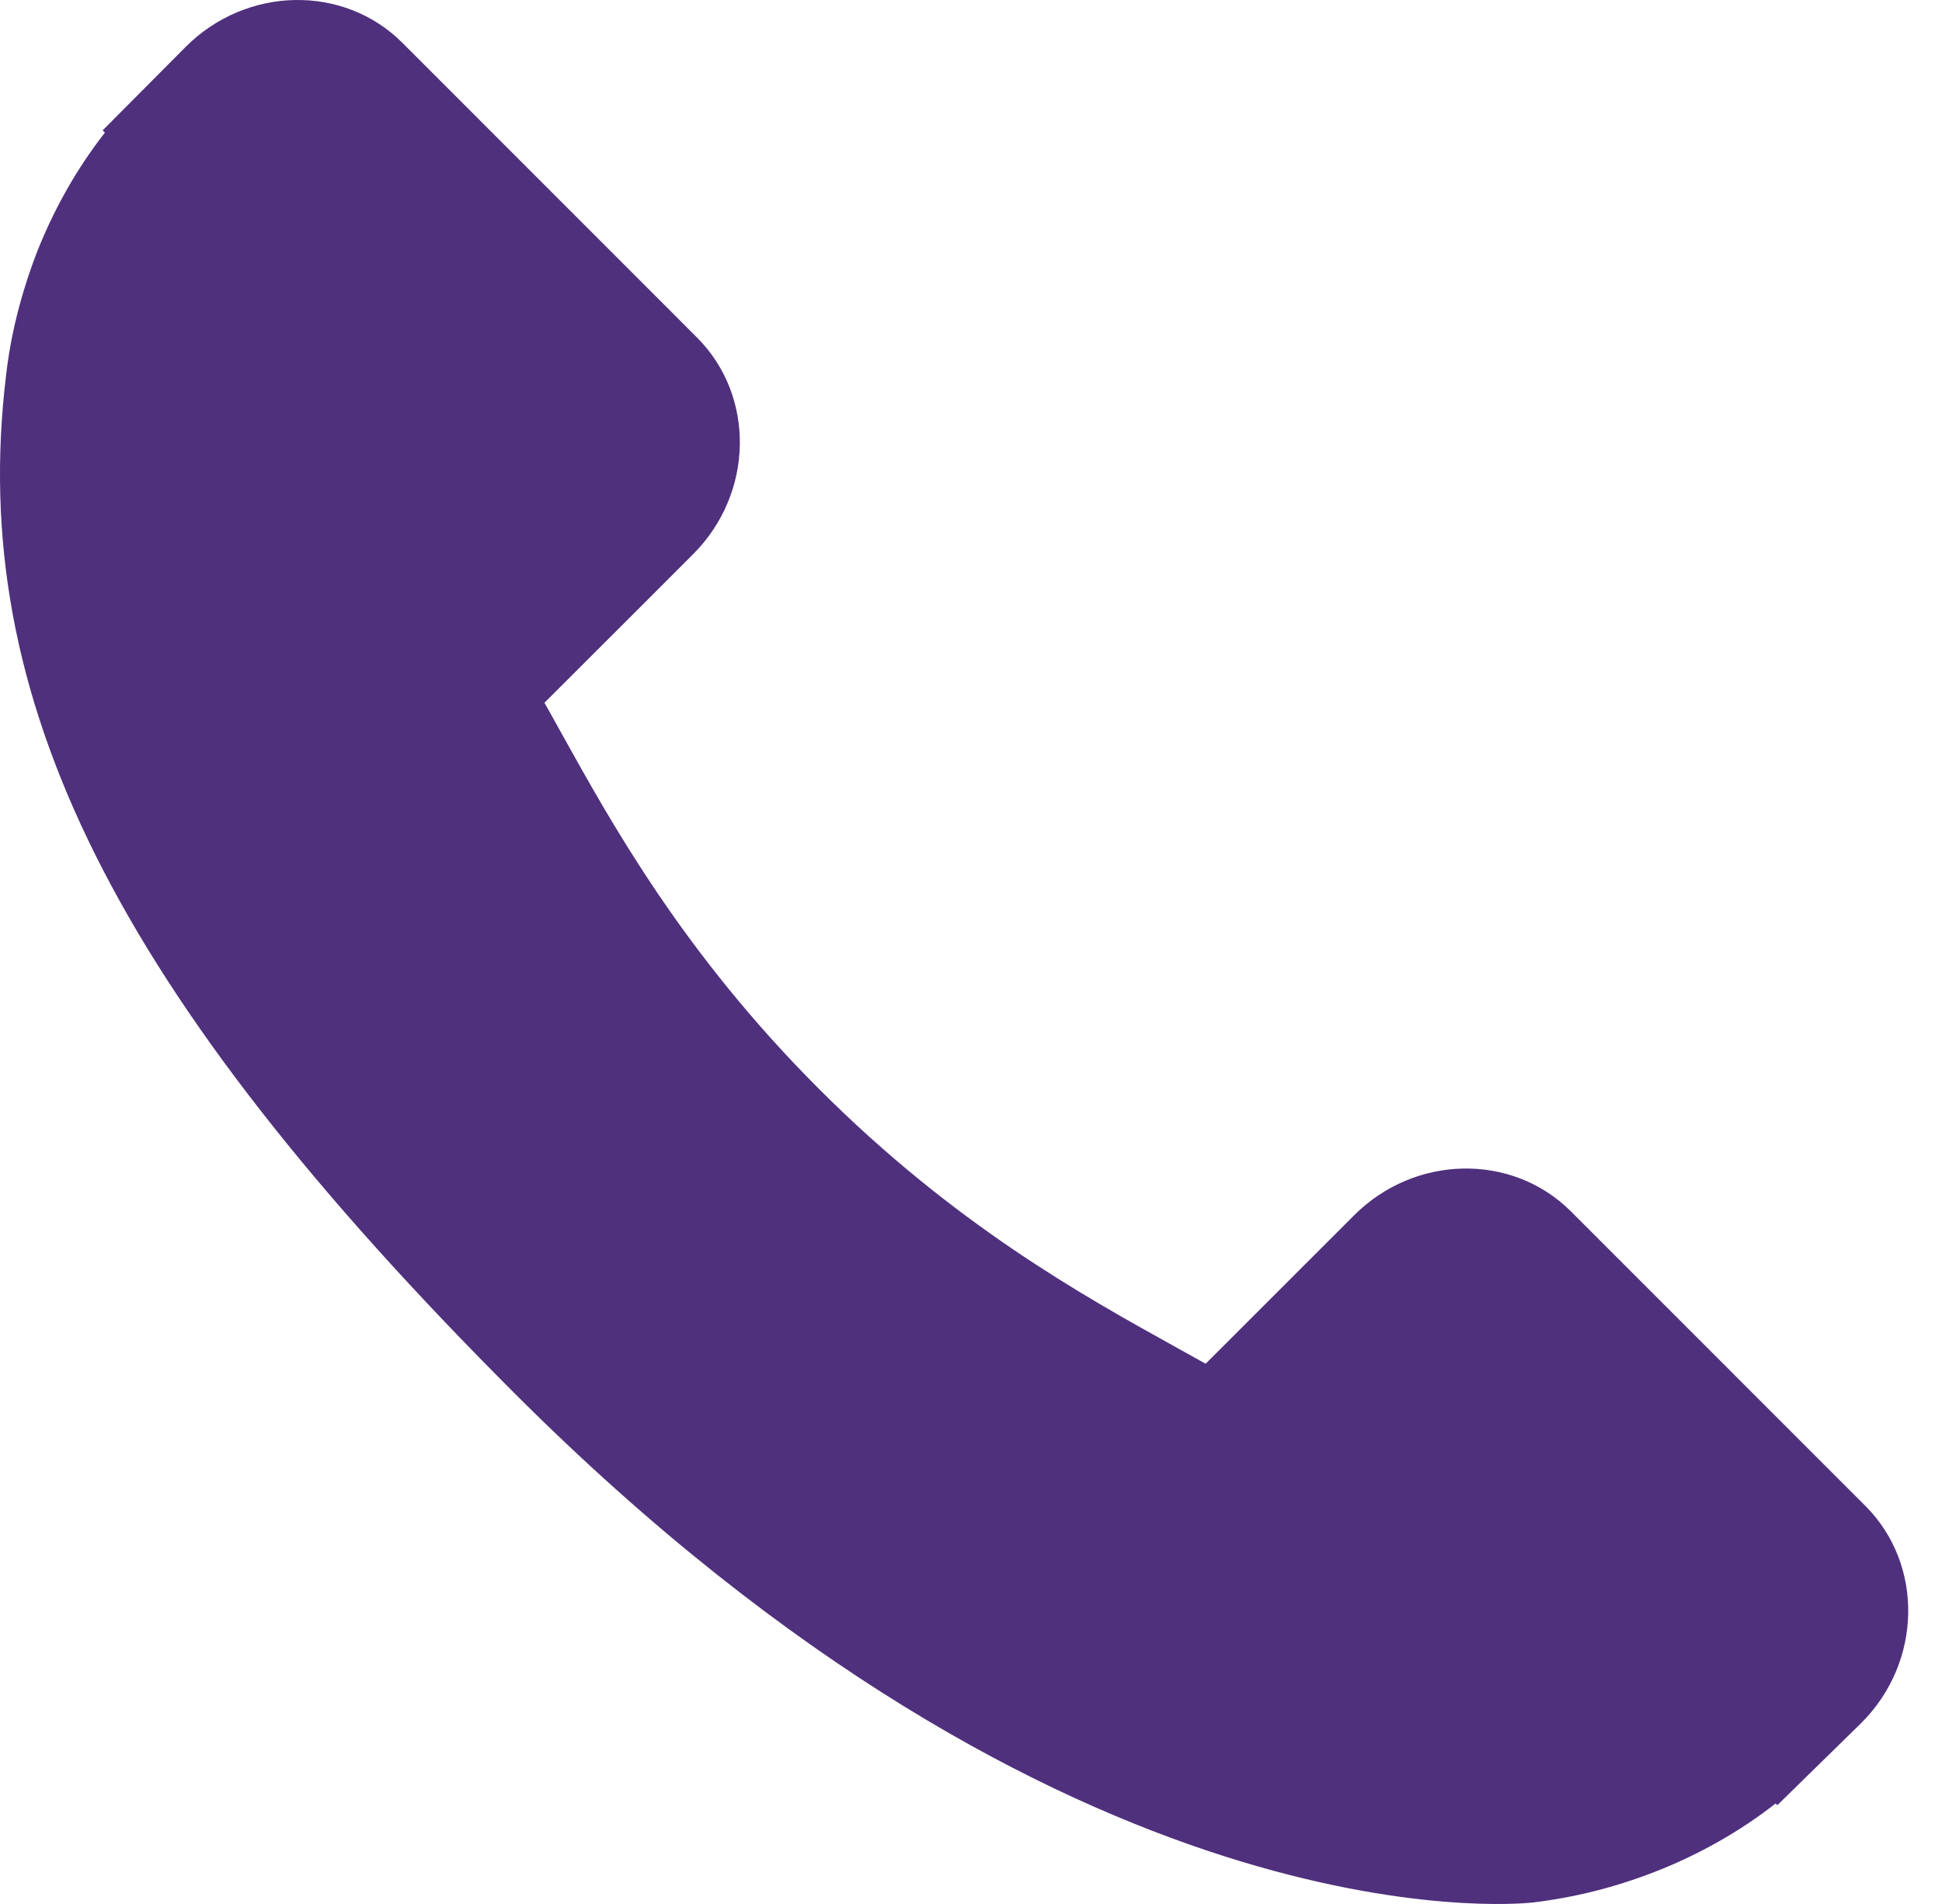
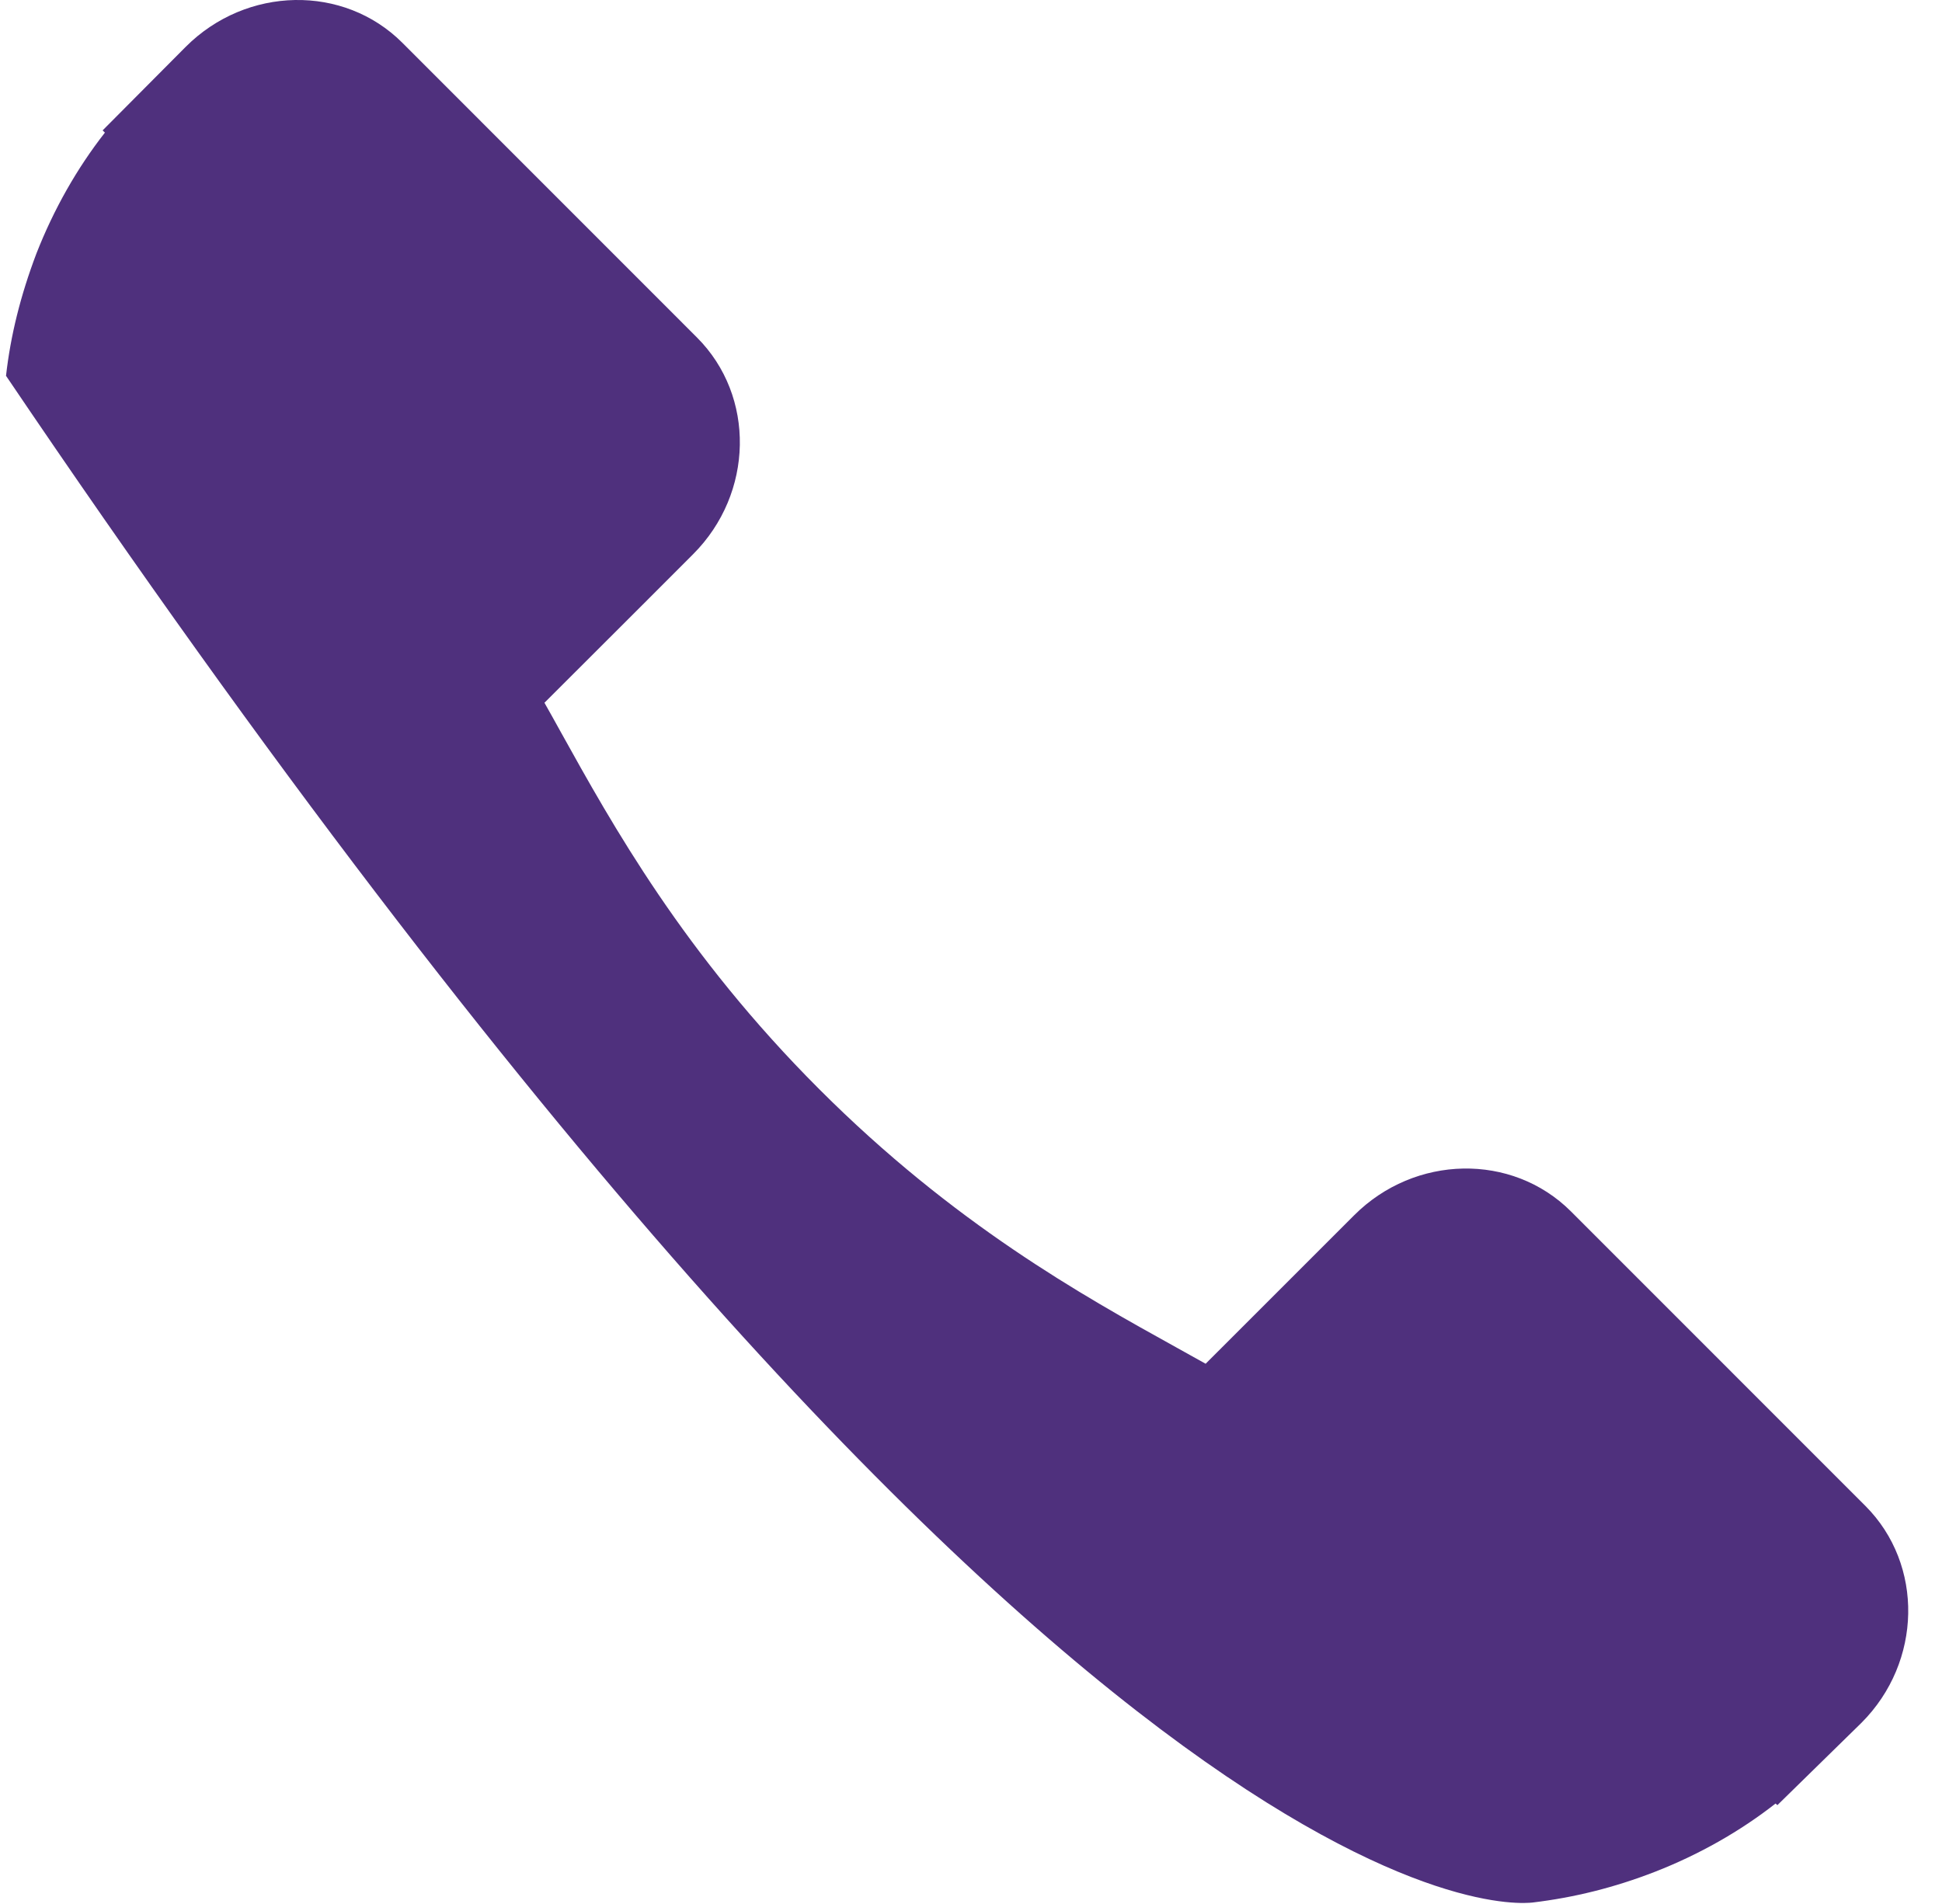
<svg xmlns="http://www.w3.org/2000/svg" width="51" height="50" viewBox="0 0 51 50" fill="none">
-   <path d="M48.99 39.548L41.251 31.808C39.709 30.272 37.156 30.319 35.561 31.915L31.662 35.813C31.416 35.677 31.161 35.535 30.893 35.385C28.43 34.02 25.061 32.151 21.514 28.602C17.958 25.046 16.086 21.67 14.718 19.207C14.573 18.946 14.435 18.694 14.298 18.455L16.915 15.842L18.202 14.554C19.799 12.956 19.843 10.404 18.305 8.864L10.566 1.123C9.028 -0.415 6.474 -0.368 4.877 1.23L2.695 3.424L2.755 3.483C2.024 4.416 1.413 5.493 0.958 6.653C0.539 7.758 0.277 8.812 0.158 9.869C-0.864 18.341 3.008 26.084 13.514 36.59C28.037 51.112 39.741 50.015 40.246 49.962C41.346 49.83 42.4 49.568 43.471 49.151C44.621 48.702 45.697 48.092 46.629 47.362L46.677 47.404L48.887 45.24C50.481 43.643 50.527 41.09 48.99 39.548Z" fill="#4F307D" />
+   <path d="M48.99 39.548L41.251 31.808C39.709 30.272 37.156 30.319 35.561 31.915L31.662 35.813C31.416 35.677 31.161 35.535 30.893 35.385C28.43 34.02 25.061 32.151 21.514 28.602C17.958 25.046 16.086 21.67 14.718 19.207C14.573 18.946 14.435 18.694 14.298 18.455L16.915 15.842L18.202 14.554C19.799 12.956 19.843 10.404 18.305 8.864L10.566 1.123C9.028 -0.415 6.474 -0.368 4.877 1.23L2.695 3.424L2.755 3.483C2.024 4.416 1.413 5.493 0.958 6.653C0.539 7.758 0.277 8.812 0.158 9.869C28.037 51.112 39.741 50.015 40.246 49.962C41.346 49.83 42.4 49.568 43.471 49.151C44.621 48.702 45.697 48.092 46.629 47.362L46.677 47.404L48.887 45.24C50.481 43.643 50.527 41.09 48.99 39.548Z" fill="#4F307D" />
</svg>